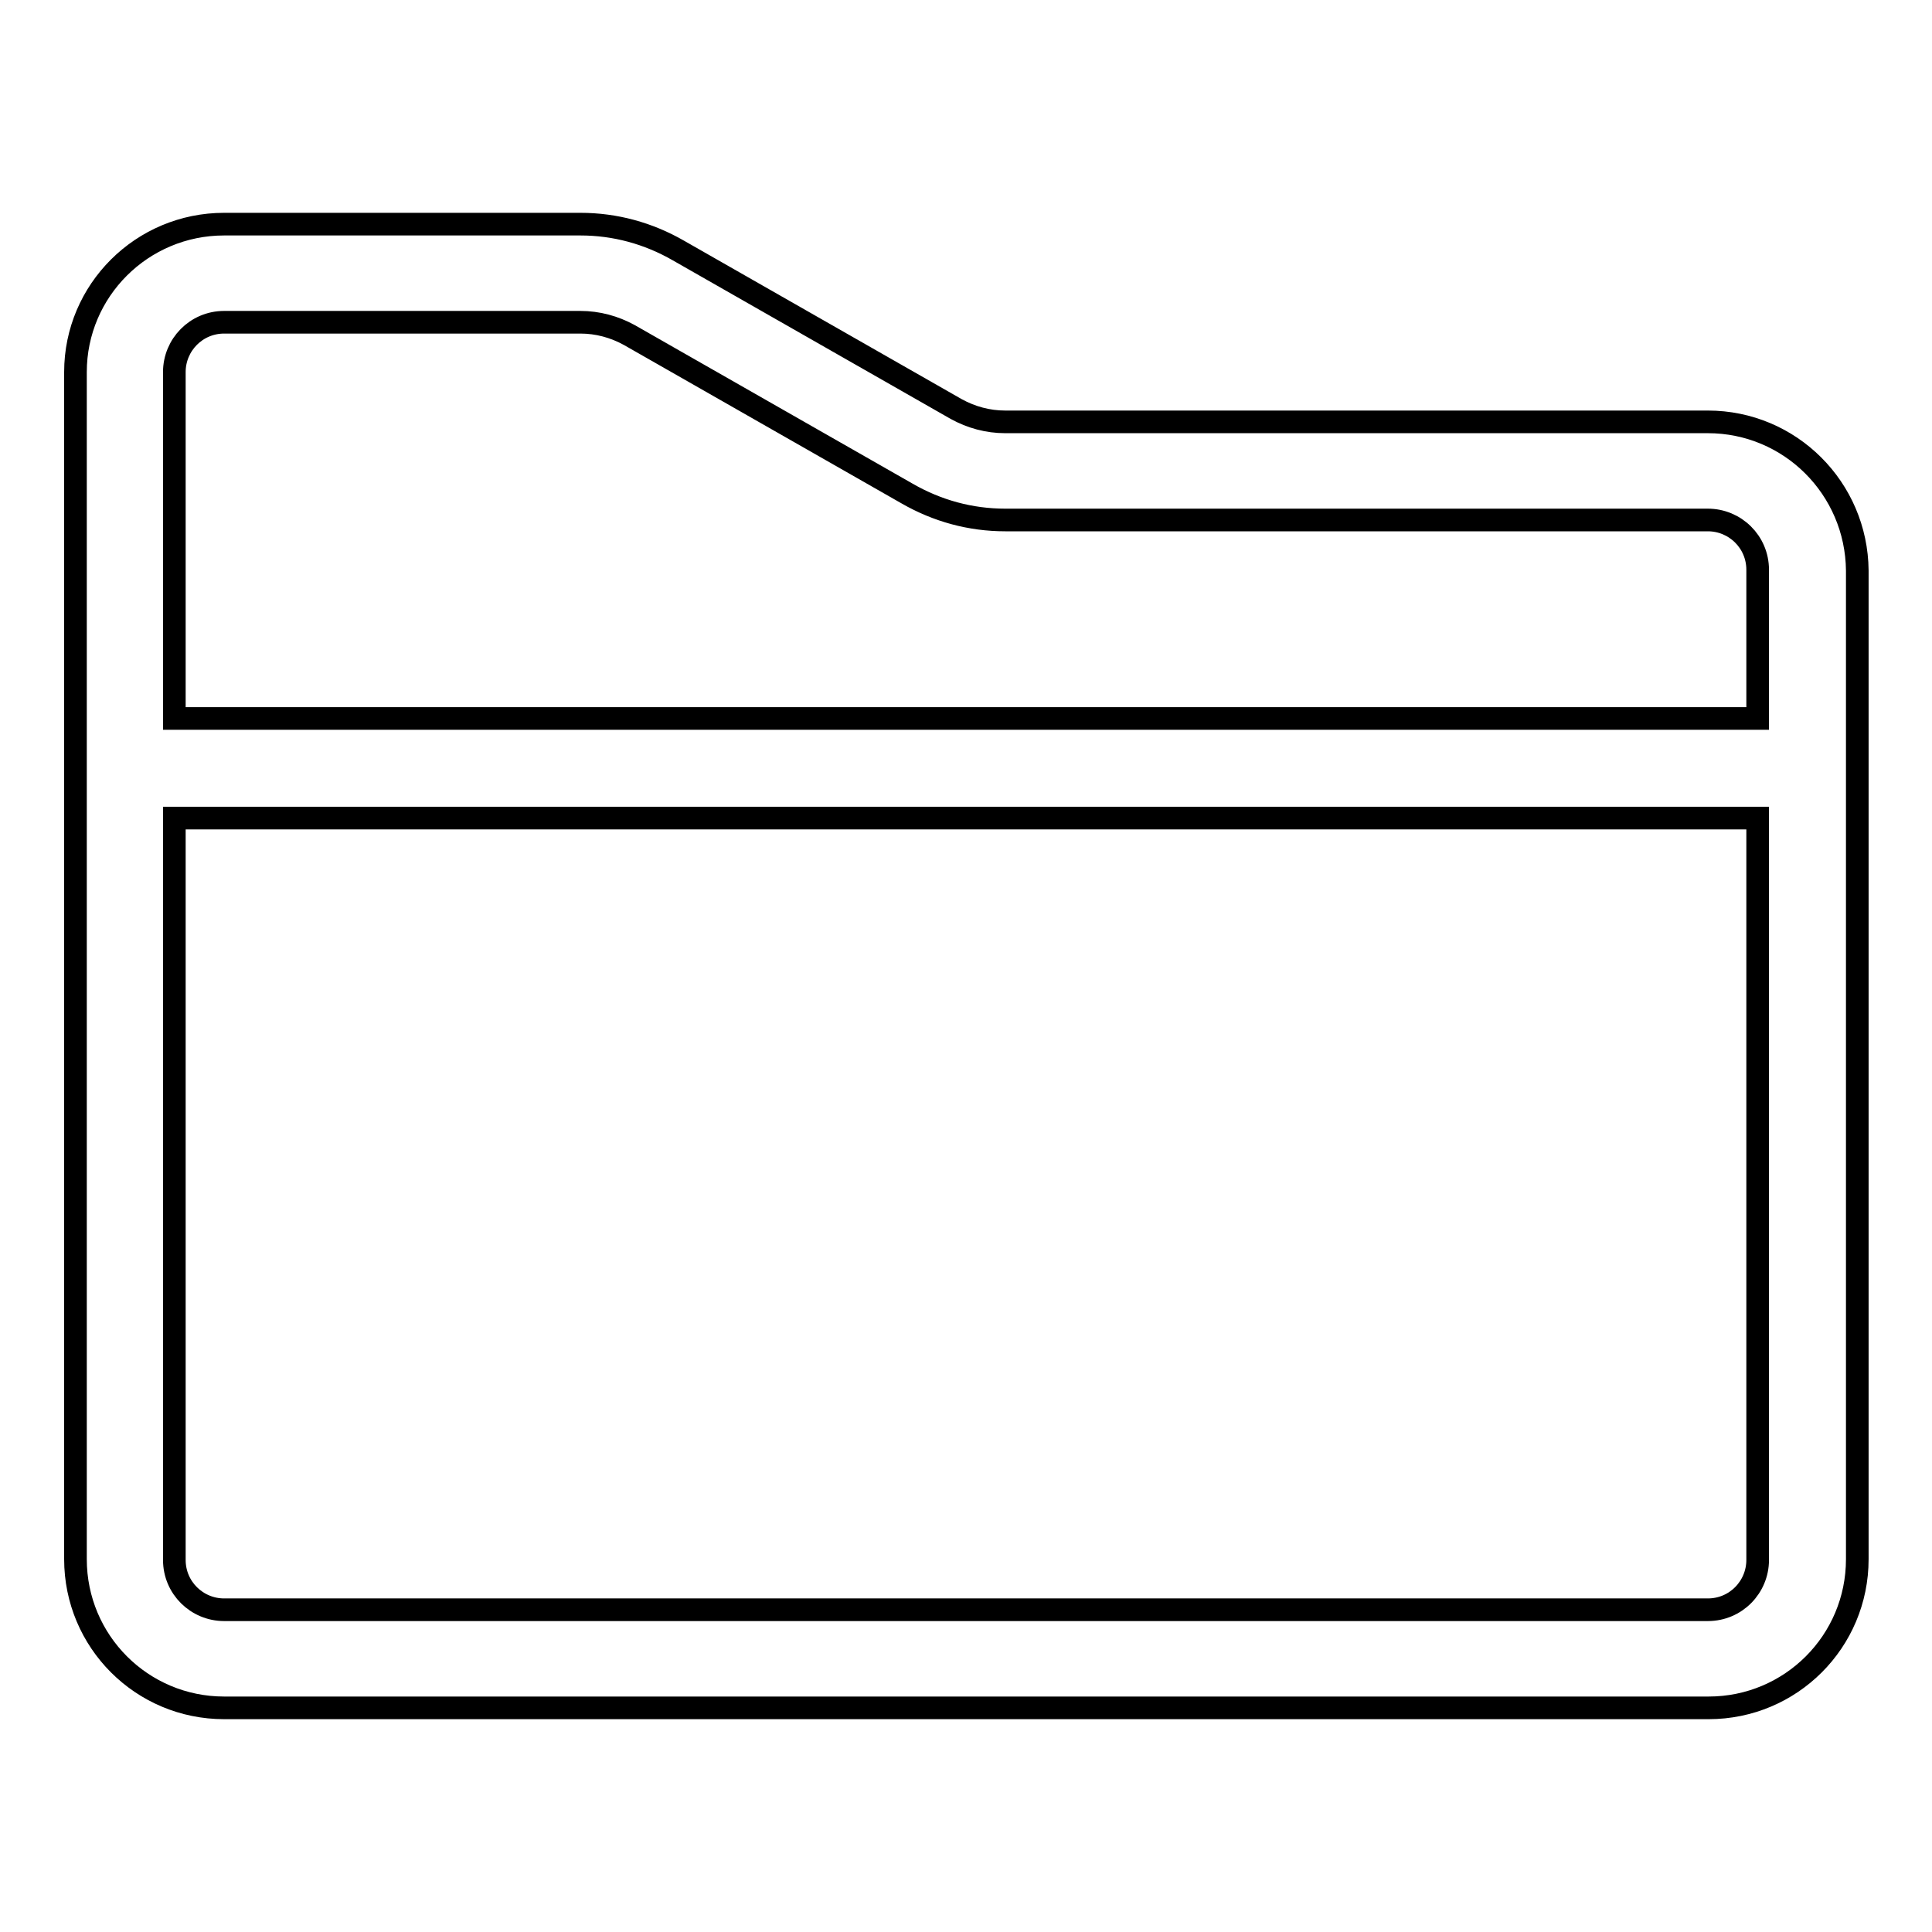
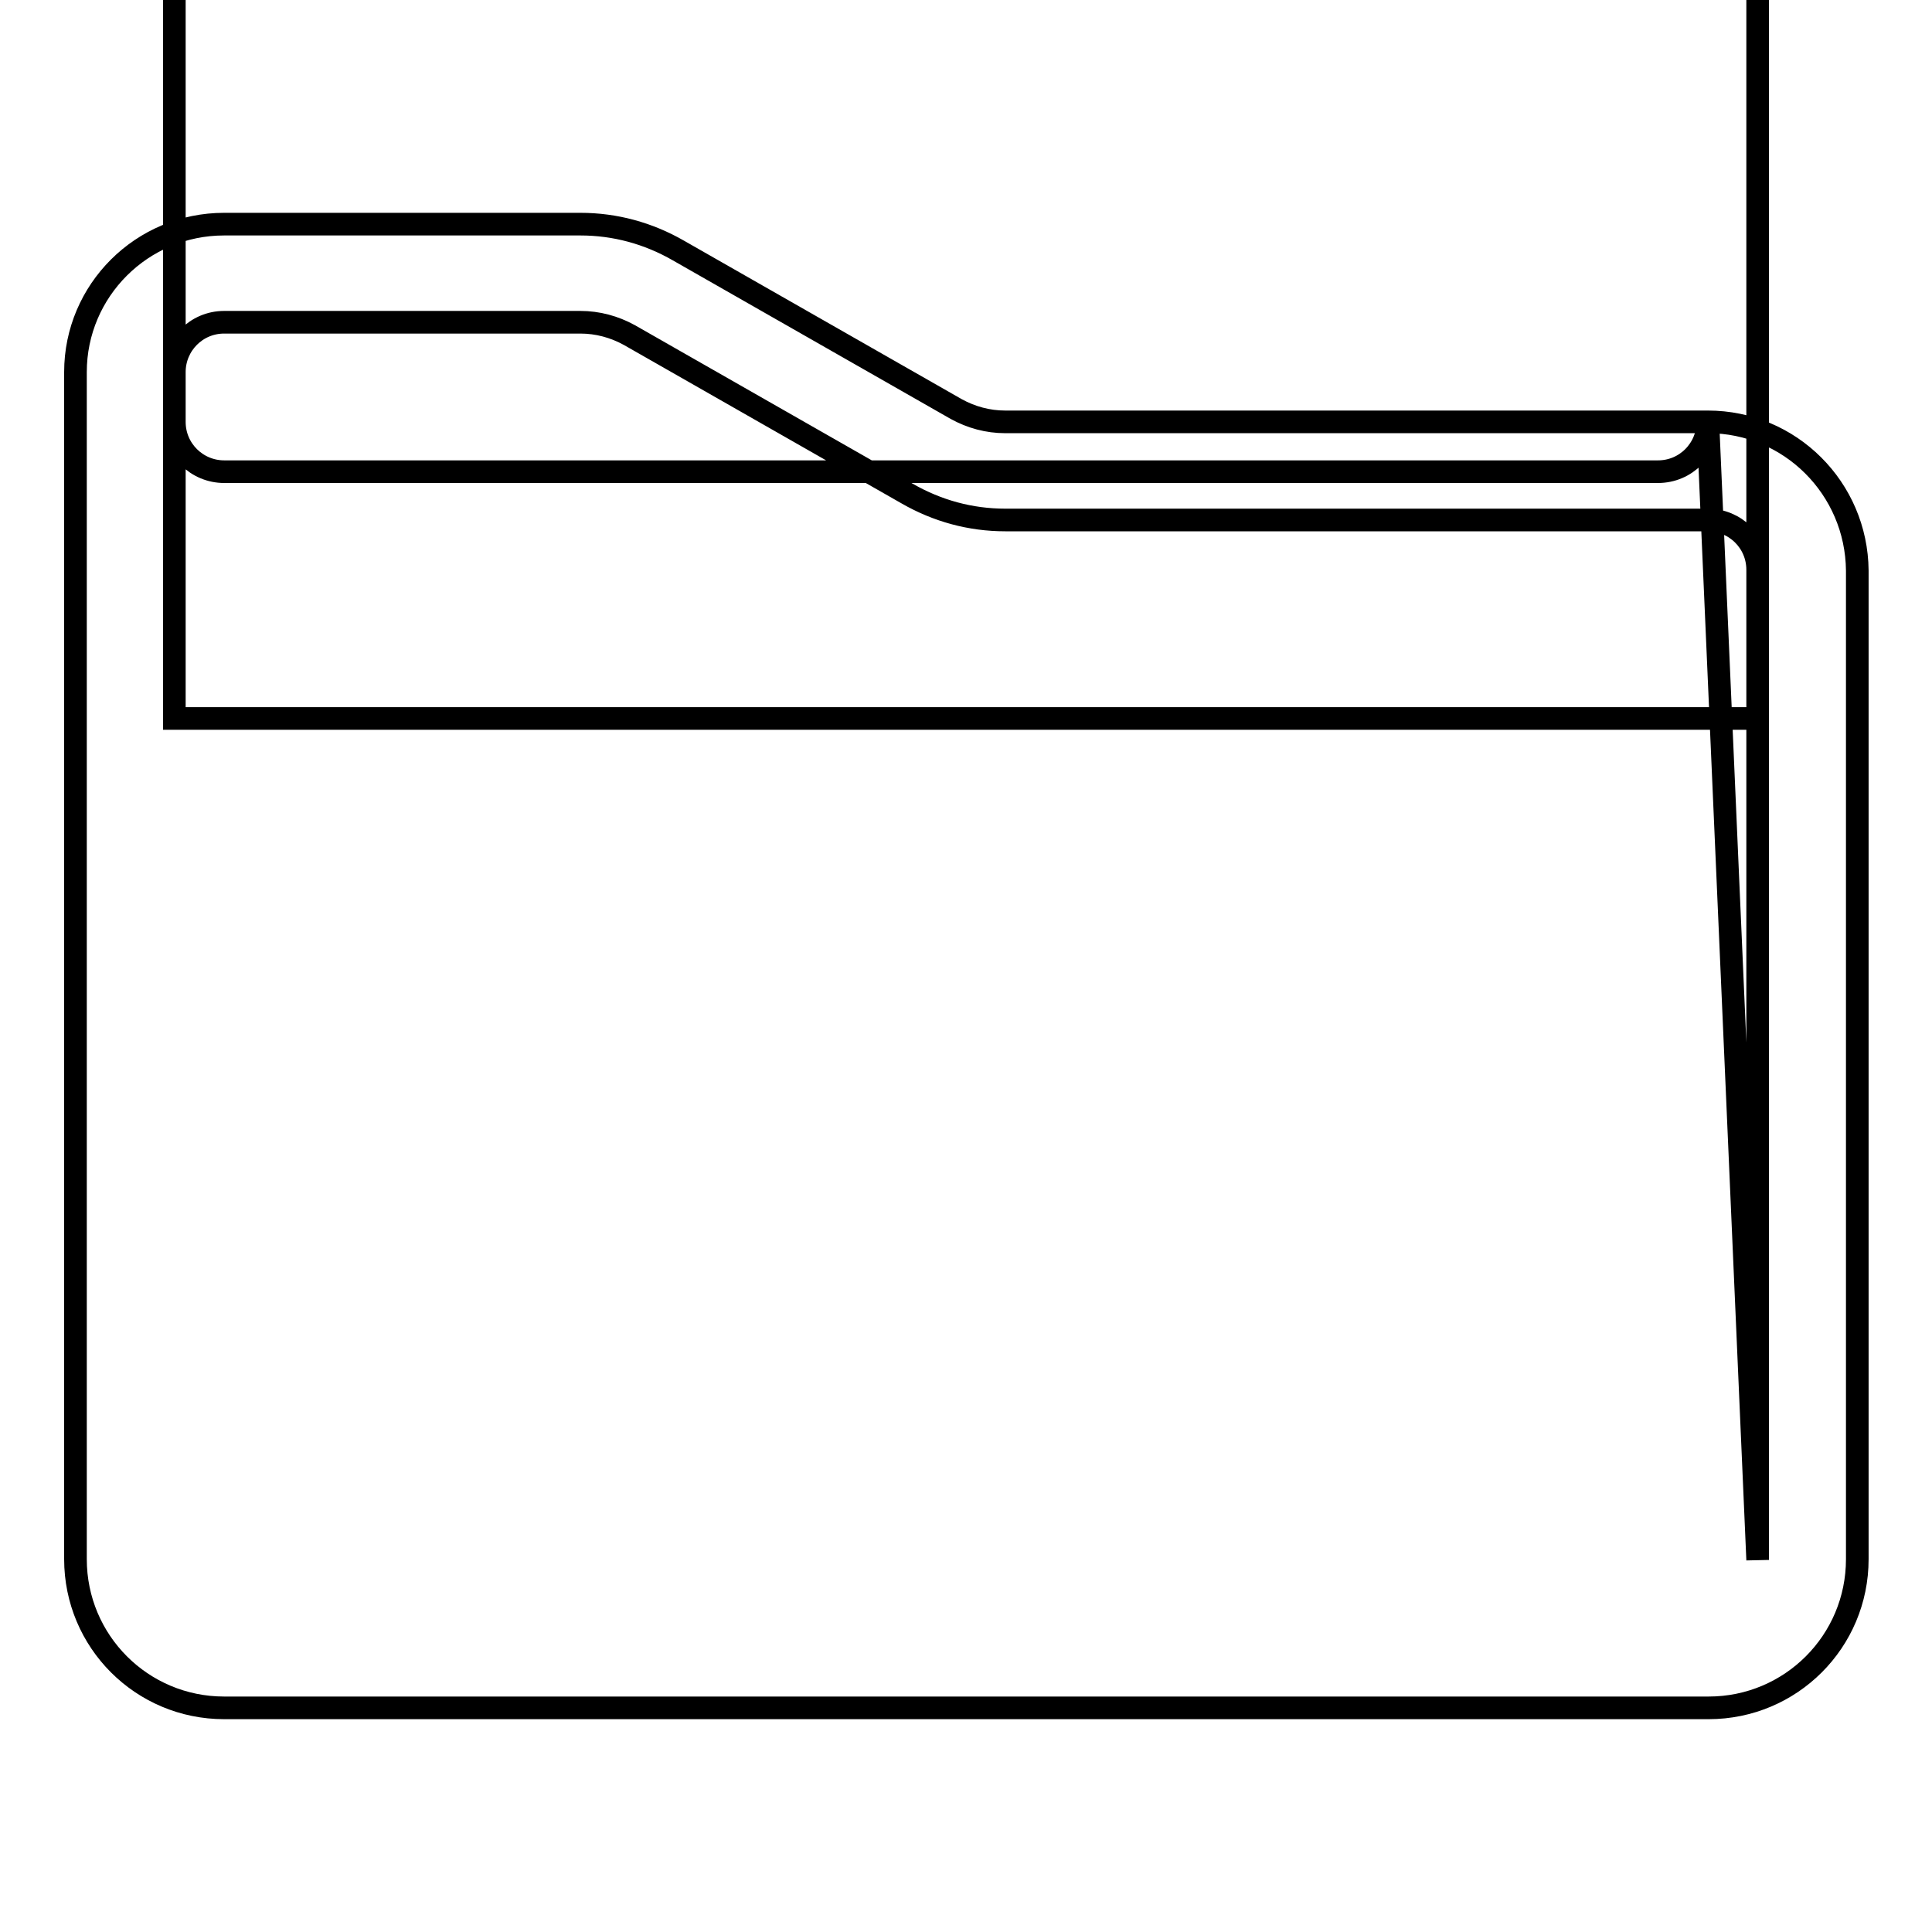
<svg xmlns="http://www.w3.org/2000/svg" version="1.1" x="0px" y="0px" viewBox="0 0 256 256" enable-background="new 0 0 256 256" xml:space="preserve">
  <g>
-     <path stroke-width="3" fill-opacity="0" stroke="#000000" d="M226.3,55.9h-93.1c-2.3,0-4.5-0.6-6.5-1.7l-36.8-21c-4-2.3-8.4-3.5-13-3.5H29.7C18.8,29.7,10,38.5,10,49.3 v157.3c0,10.9,8.8,19.7,19.7,19.7h196.7c10.9,0,19.7-8.8,19.7-19.7V75.6C246,64.7,237.2,55.9,226.3,55.9L226.3,55.9z M232.9,206.7 c0,3.6-2.9,6.6-6.6,6.6H29.7c-3.6,0-6.6-2.9-6.6-6.6v-98.3h209.8L232.9,206.7z M23.1,95.2V49.3c0-3.6,2.9-6.6,6.6-6.6h47.2 c2.3,0,4.5,0.6,6.5,1.7l36.8,21c4,2.3,8.4,3.5,13,3.5h93.1c3.6,0,6.6,2.9,6.6,6.6v19.7H23.1z" />
+     <path stroke-width="3" fill-opacity="0" stroke="#000000" d="M226.3,55.9h-93.1c-2.3,0-4.5-0.6-6.5-1.7l-36.8-21c-4-2.3-8.4-3.5-13-3.5H29.7C18.8,29.7,10,38.5,10,49.3 v157.3c0,10.9,8.8,19.7,19.7,19.7h196.7c10.9,0,19.7-8.8,19.7-19.7V75.6C246,64.7,237.2,55.9,226.3,55.9L226.3,55.9z c0,3.6-2.9,6.6-6.6,6.6H29.7c-3.6,0-6.6-2.9-6.6-6.6v-98.3h209.8L232.9,206.7z M23.1,95.2V49.3c0-3.6,2.9-6.6,6.6-6.6h47.2 c2.3,0,4.5,0.6,6.5,1.7l36.8,21c4,2.3,8.4,3.5,13,3.5h93.1c3.6,0,6.6,2.9,6.6,6.6v19.7H23.1z" />
  </g>
</svg>